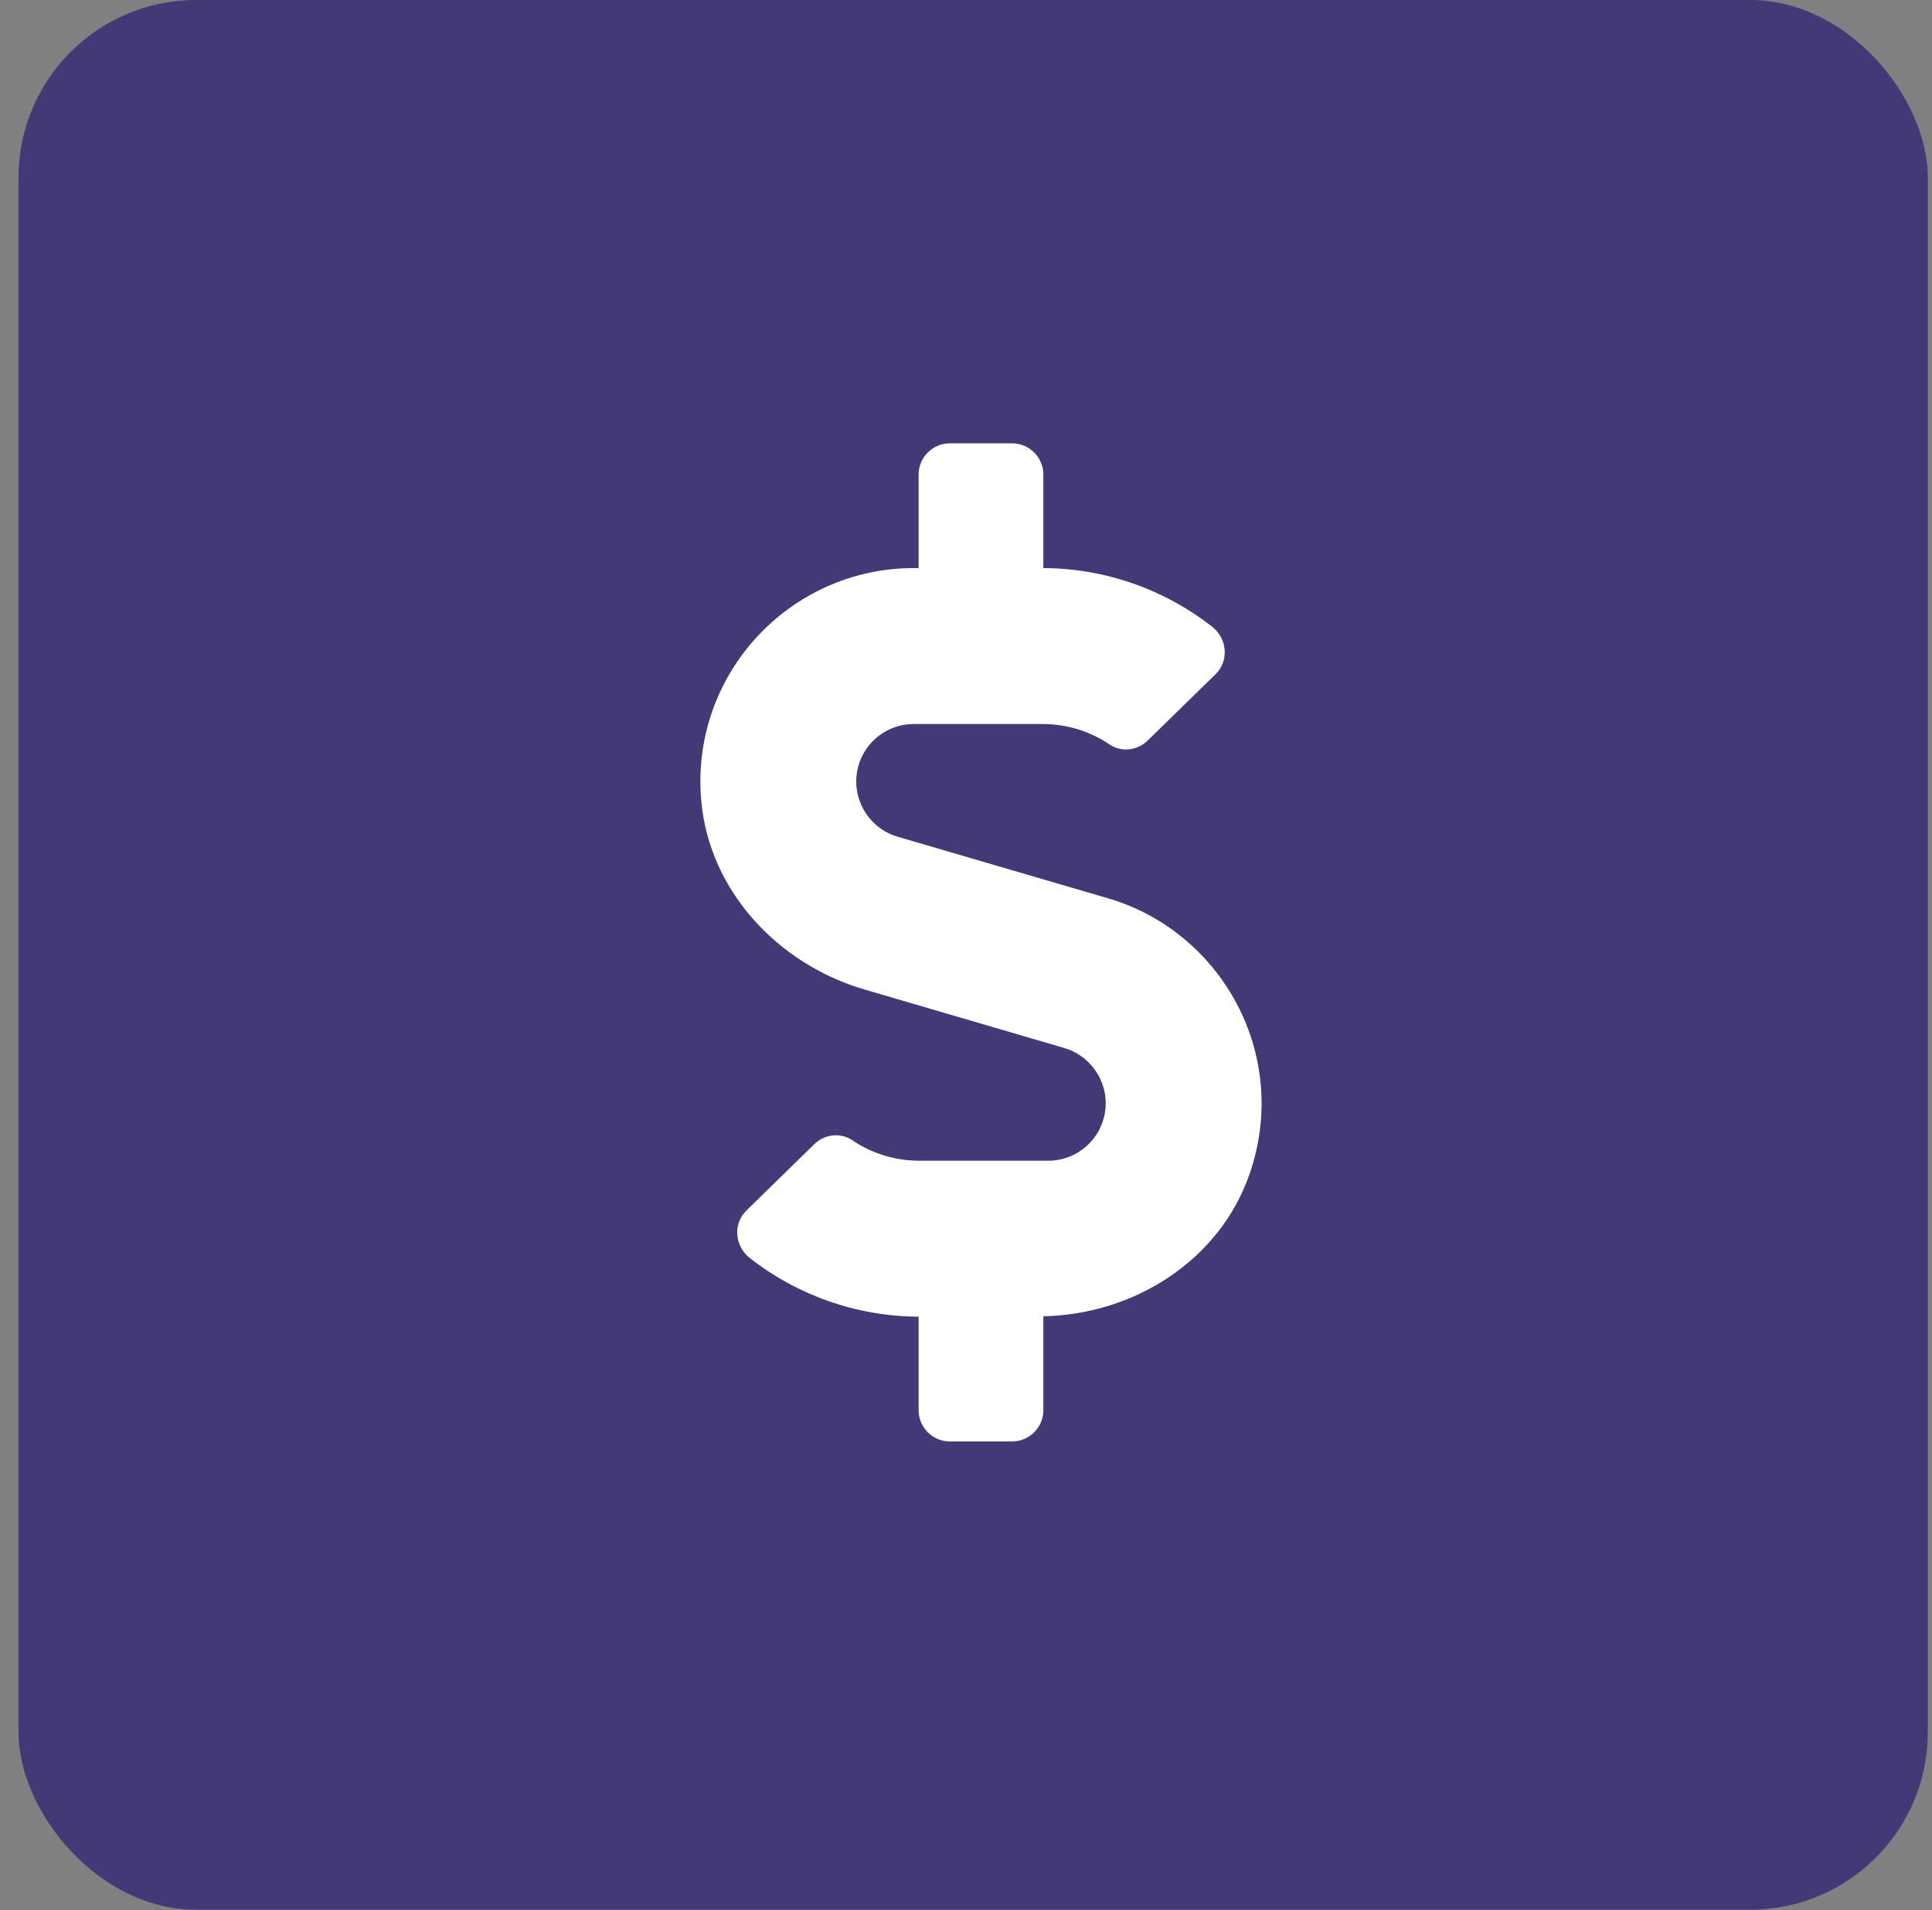
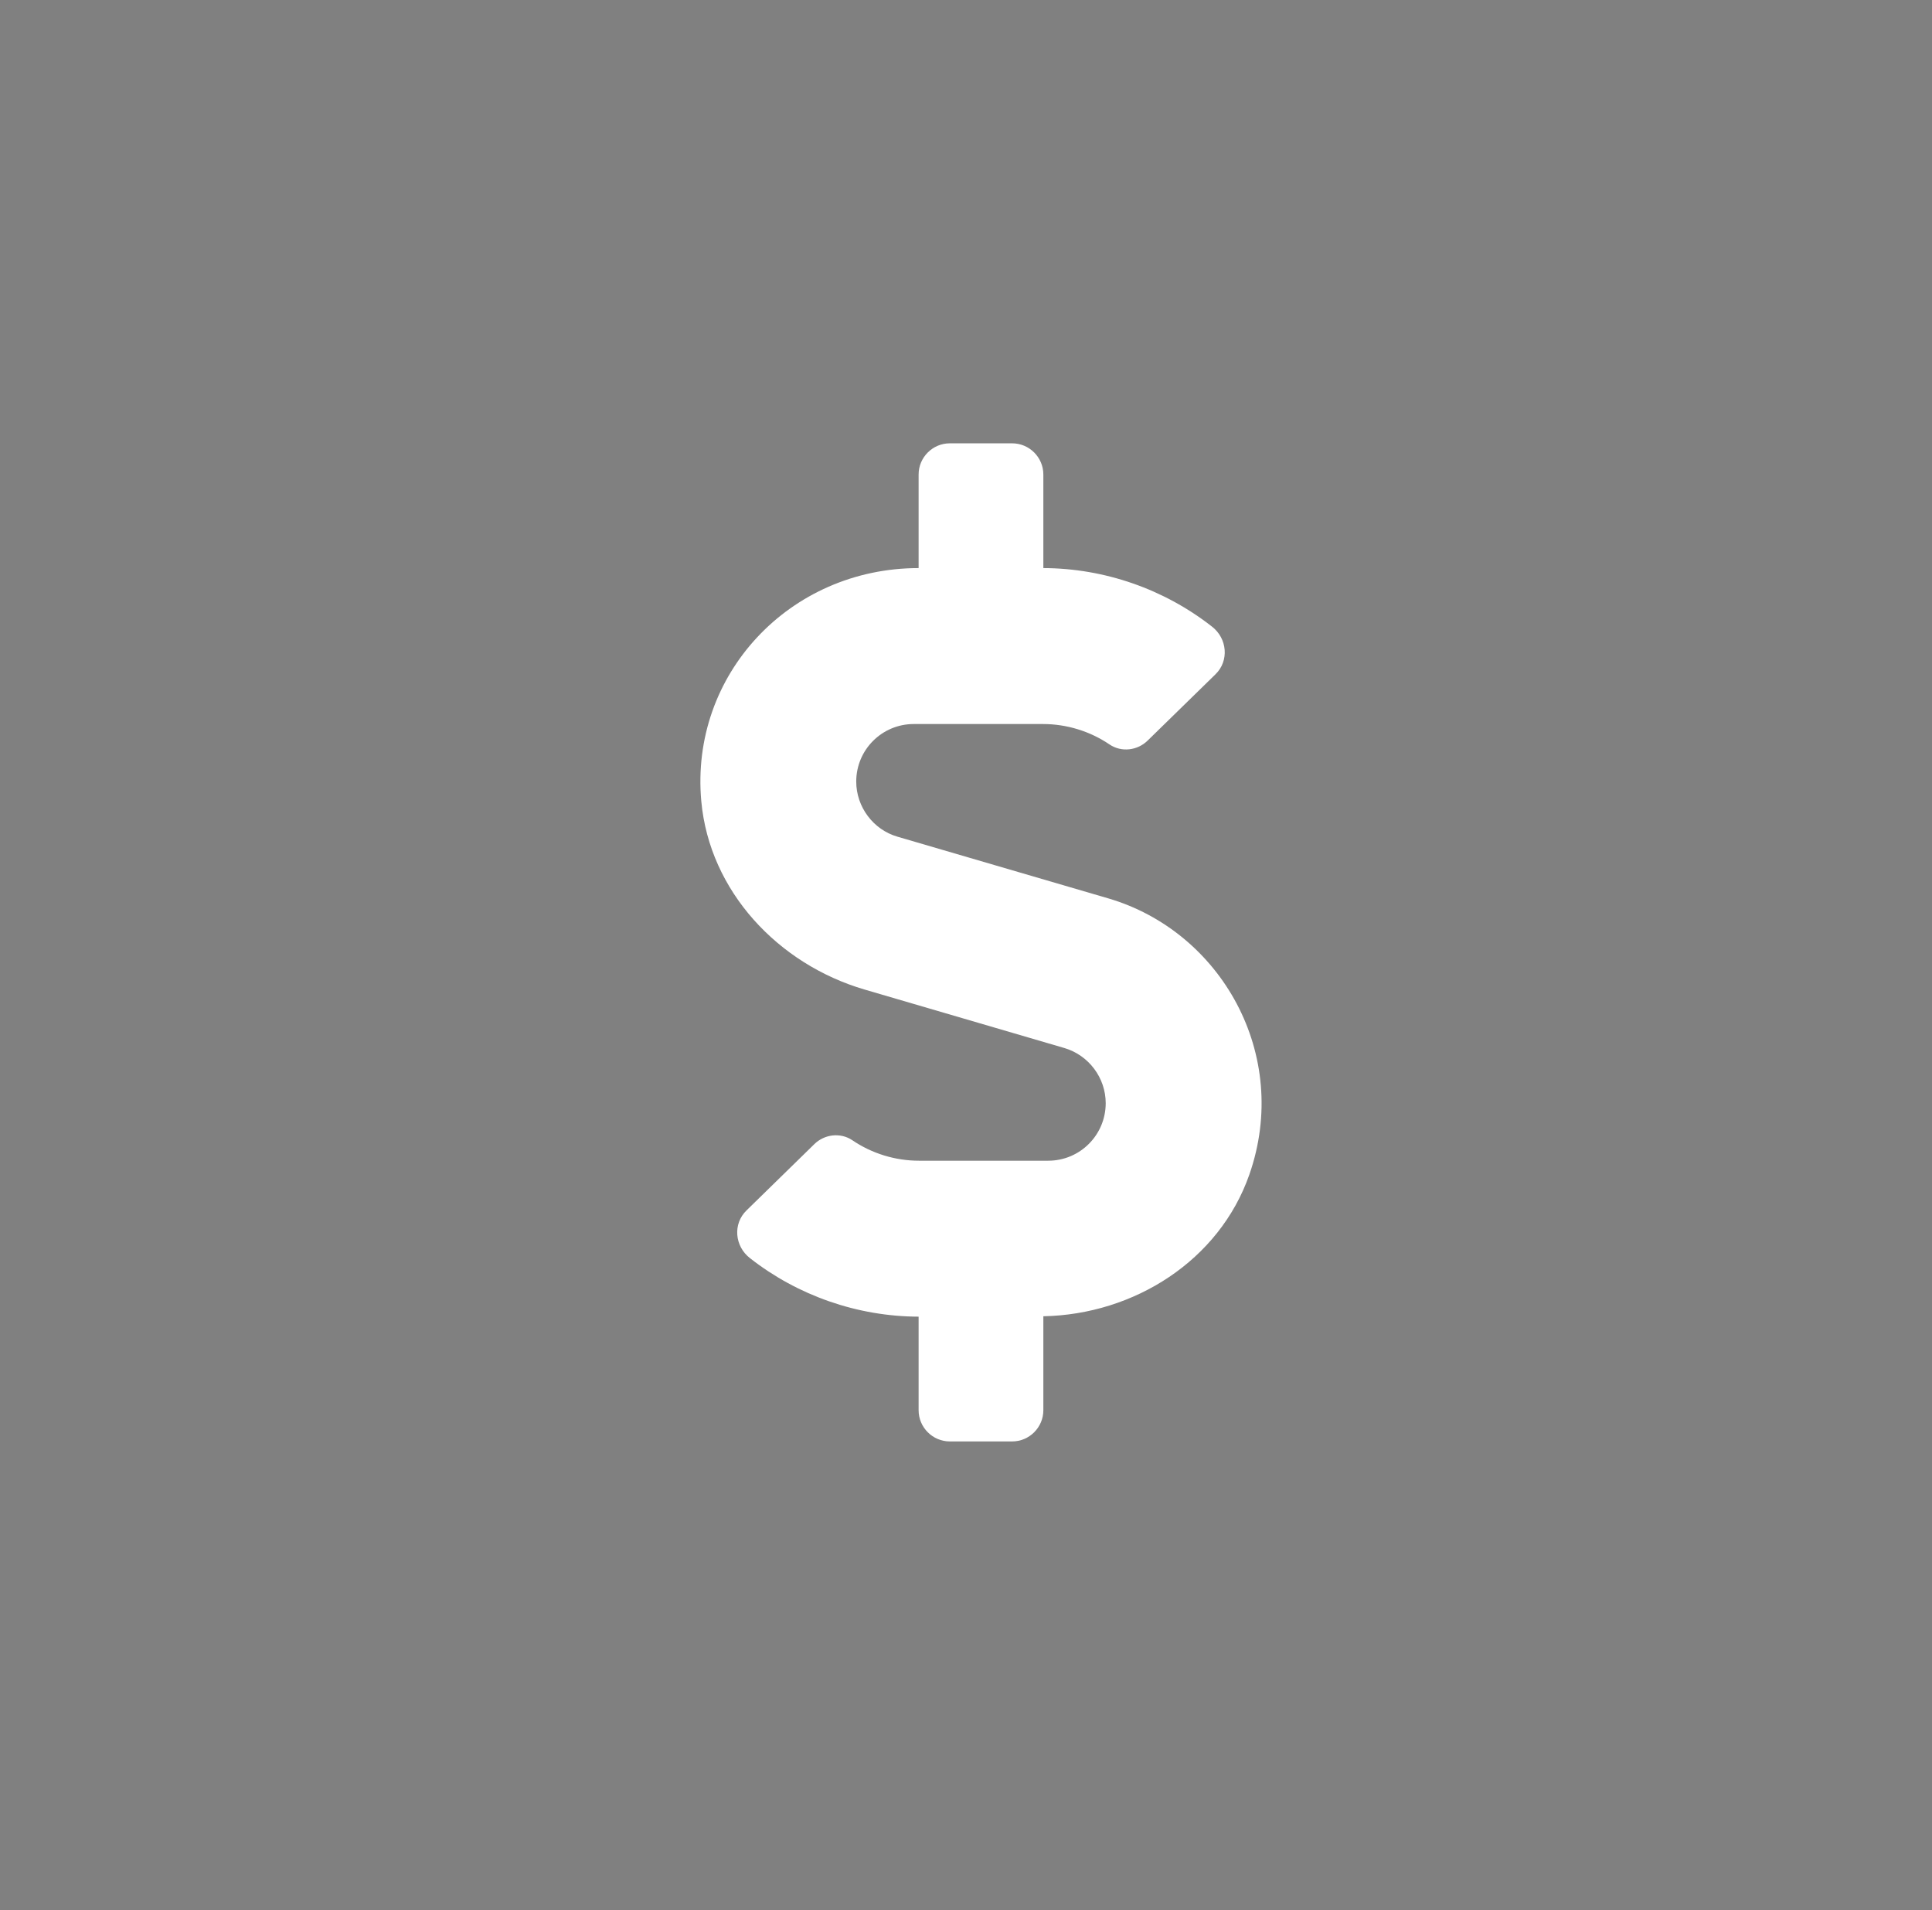
<svg xmlns="http://www.w3.org/2000/svg" width="87" height="86" viewBox="0 0 87 86" fill="none">
  <rect x="0" y="0" width="87" height="86" fill="#808080" stroke="none" />
-   <rect x="0.833" width="85.978" height="85.978" rx="8" fill="#433976" />
-   <path d="M49.897 40.443L40.418 37.67C39.321 37.354 38.557 36.327 38.557 35.186C38.557 33.756 39.716 32.597 41.147 32.597H46.965C48.036 32.597 49.089 32.922 49.967 33.519C50.502 33.879 51.222 33.791 51.678 33.343L54.733 30.359C55.356 29.754 55.268 28.744 54.575 28.209C52.424 26.524 49.739 25.585 46.983 25.576V21.363C46.983 20.591 46.351 19.959 45.579 19.959H42.77C41.998 19.959 41.366 20.591 41.366 21.363V25.576H41.147C35.556 25.576 31.062 30.377 31.58 36.073C31.949 40.119 35.038 43.41 38.935 44.551L47.931 47.184C49.028 47.508 49.791 48.527 49.791 49.667C49.791 51.098 48.633 52.257 47.202 52.257H41.383C40.313 52.257 39.26 51.932 38.382 51.335C37.846 50.975 37.127 51.063 36.67 51.511L33.616 54.495C32.993 55.1 33.081 56.109 33.774 56.645C35.924 58.33 38.61 59.269 41.366 59.278V63.49C41.366 64.263 41.998 64.895 42.77 64.895H45.579C46.351 64.895 46.983 64.263 46.983 63.49V59.26C51.073 59.181 54.908 56.75 56.26 52.88C58.147 47.473 54.978 41.927 49.897 40.443V40.443Z" fill="white" />
+   <path d="M49.897 40.443L40.418 37.67C39.321 37.354 38.557 36.327 38.557 35.186C38.557 33.756 39.716 32.597 41.147 32.597H46.965C48.036 32.597 49.089 32.922 49.967 33.519C50.502 33.879 51.222 33.791 51.678 33.343L54.733 30.359C55.356 29.754 55.268 28.744 54.575 28.209C52.424 26.524 49.739 25.585 46.983 25.576V21.363C46.983 20.591 46.351 19.959 45.579 19.959H42.77C41.998 19.959 41.366 20.591 41.366 21.363V25.576C35.556 25.576 31.062 30.377 31.58 36.073C31.949 40.119 35.038 43.41 38.935 44.551L47.931 47.184C49.028 47.508 49.791 48.527 49.791 49.667C49.791 51.098 48.633 52.257 47.202 52.257H41.383C40.313 52.257 39.26 51.932 38.382 51.335C37.846 50.975 37.127 51.063 36.67 51.511L33.616 54.495C32.993 55.1 33.081 56.109 33.774 56.645C35.924 58.33 38.61 59.269 41.366 59.278V63.49C41.366 64.263 41.998 64.895 42.77 64.895H45.579C46.351 64.895 46.983 64.263 46.983 63.49V59.26C51.073 59.181 54.908 56.75 56.26 52.88C58.147 47.473 54.978 41.927 49.897 40.443V40.443Z" fill="white" />
</svg>